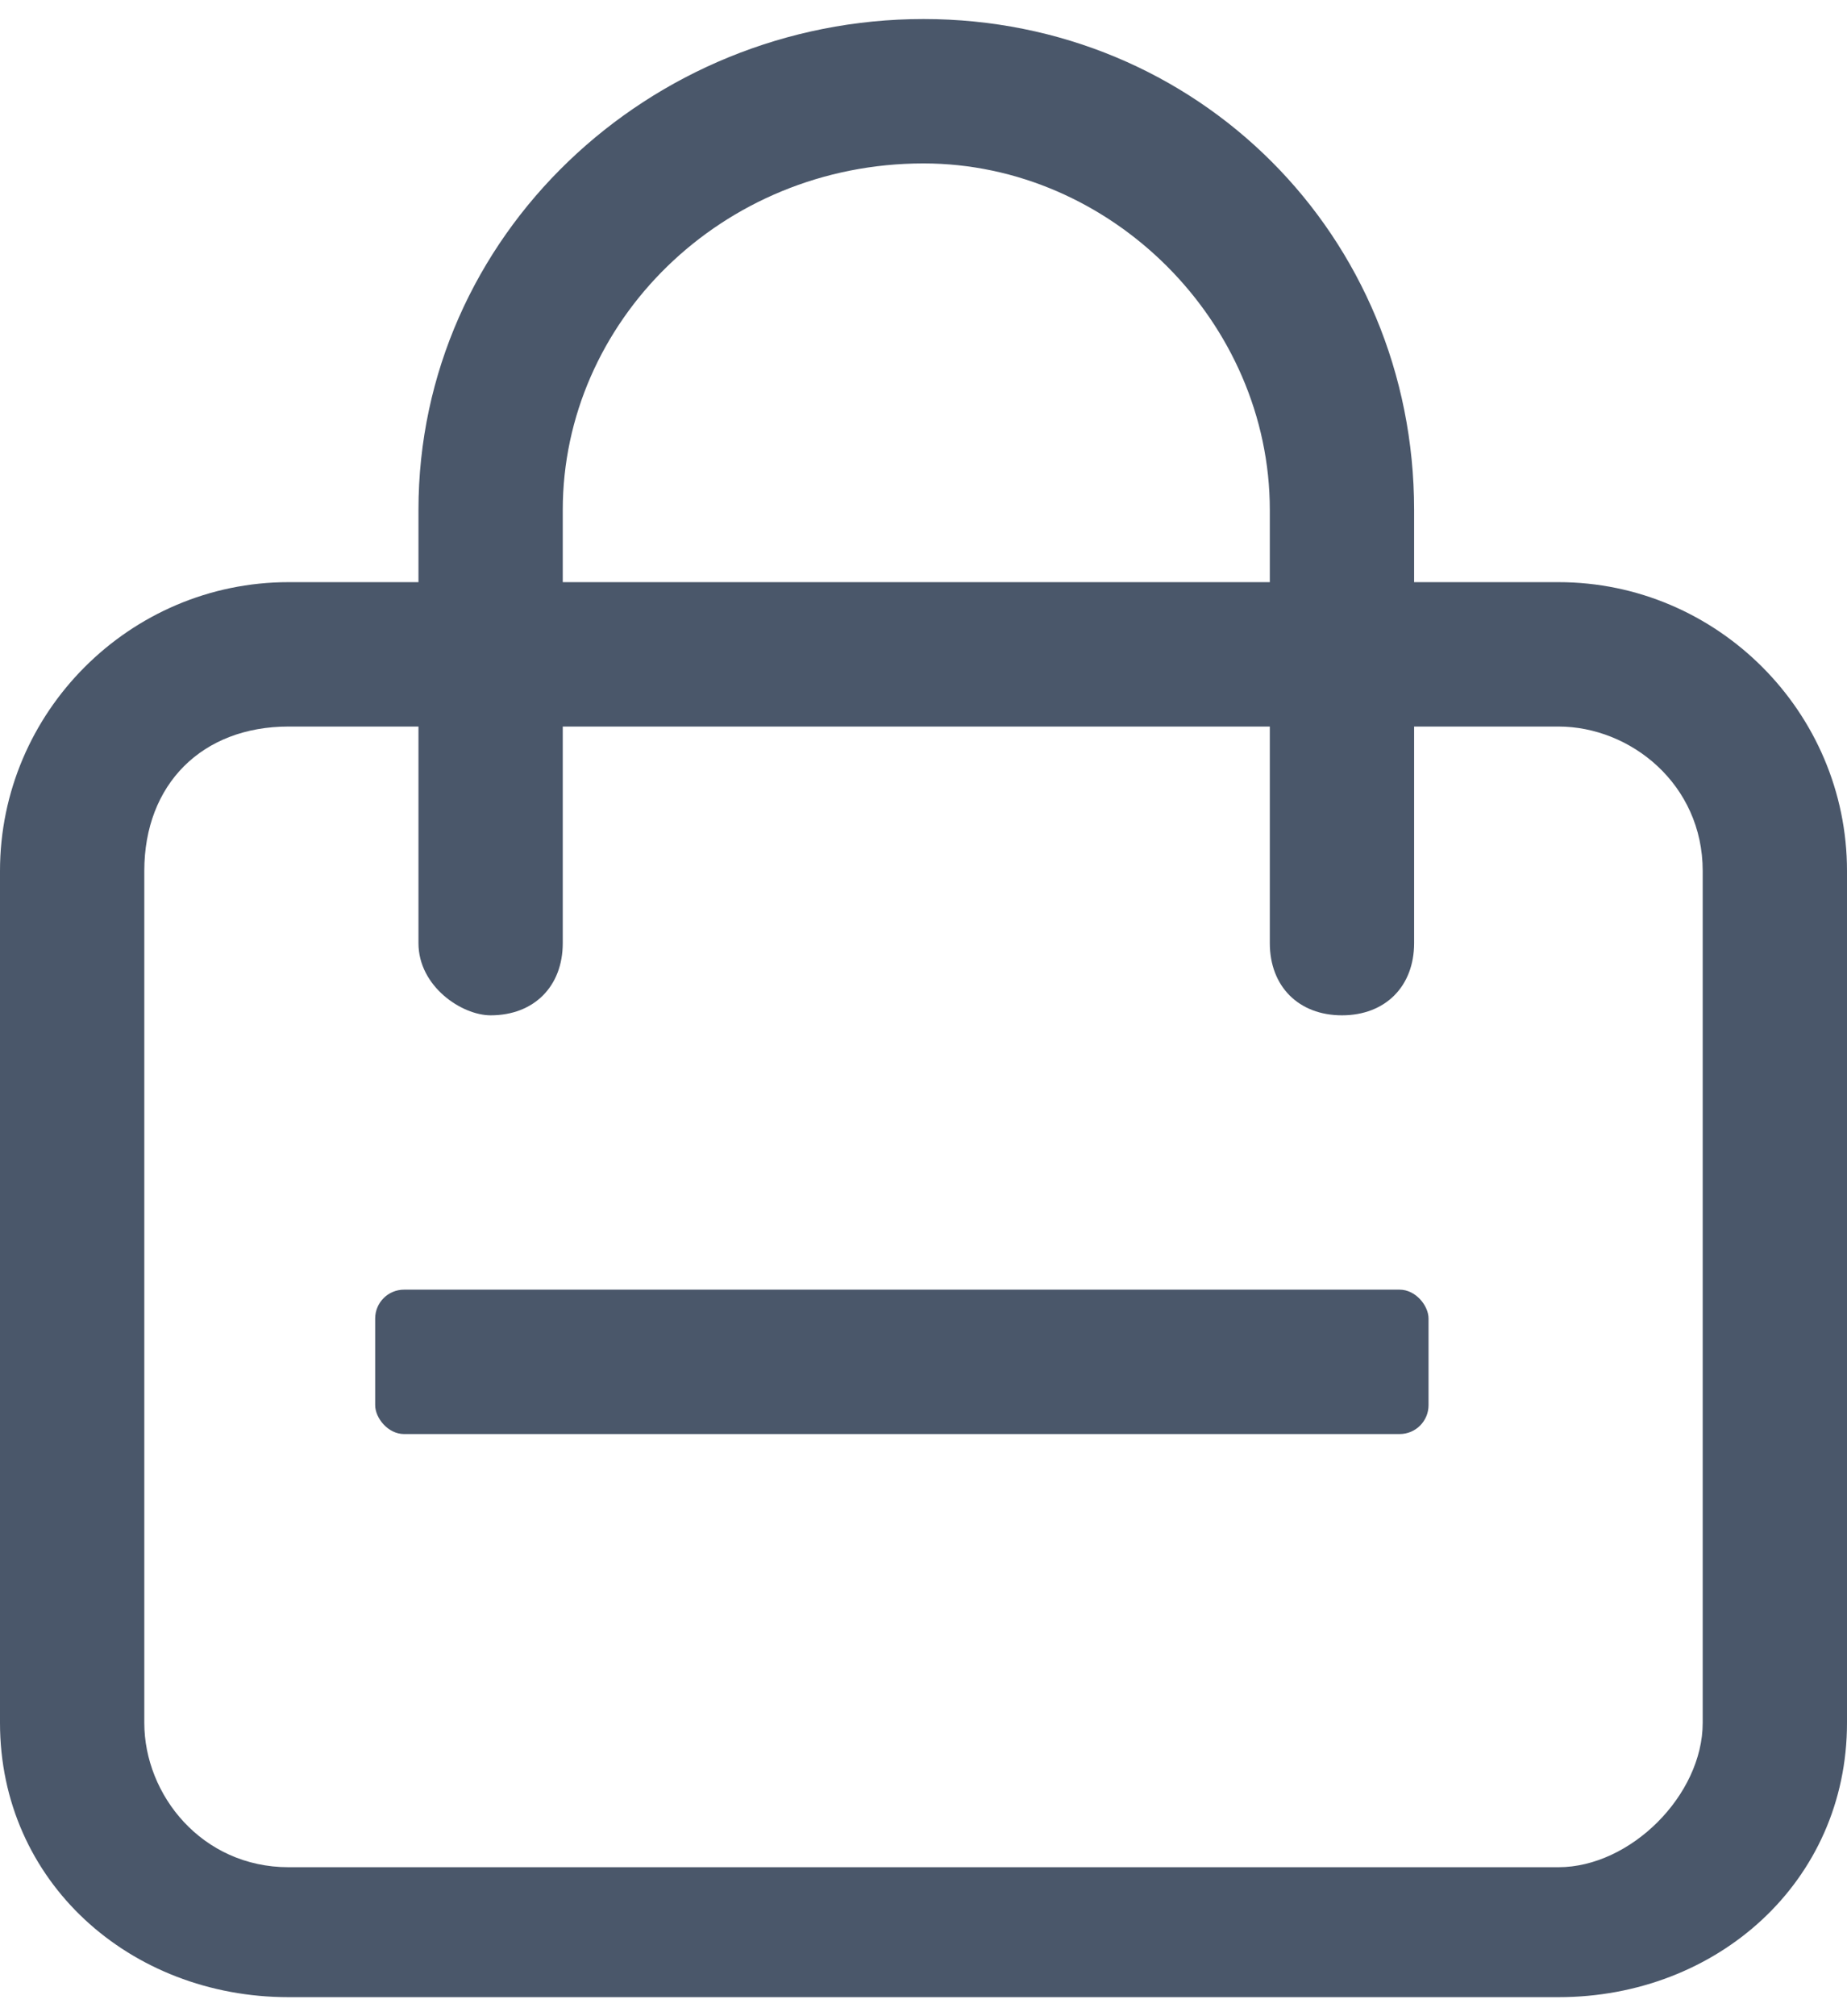
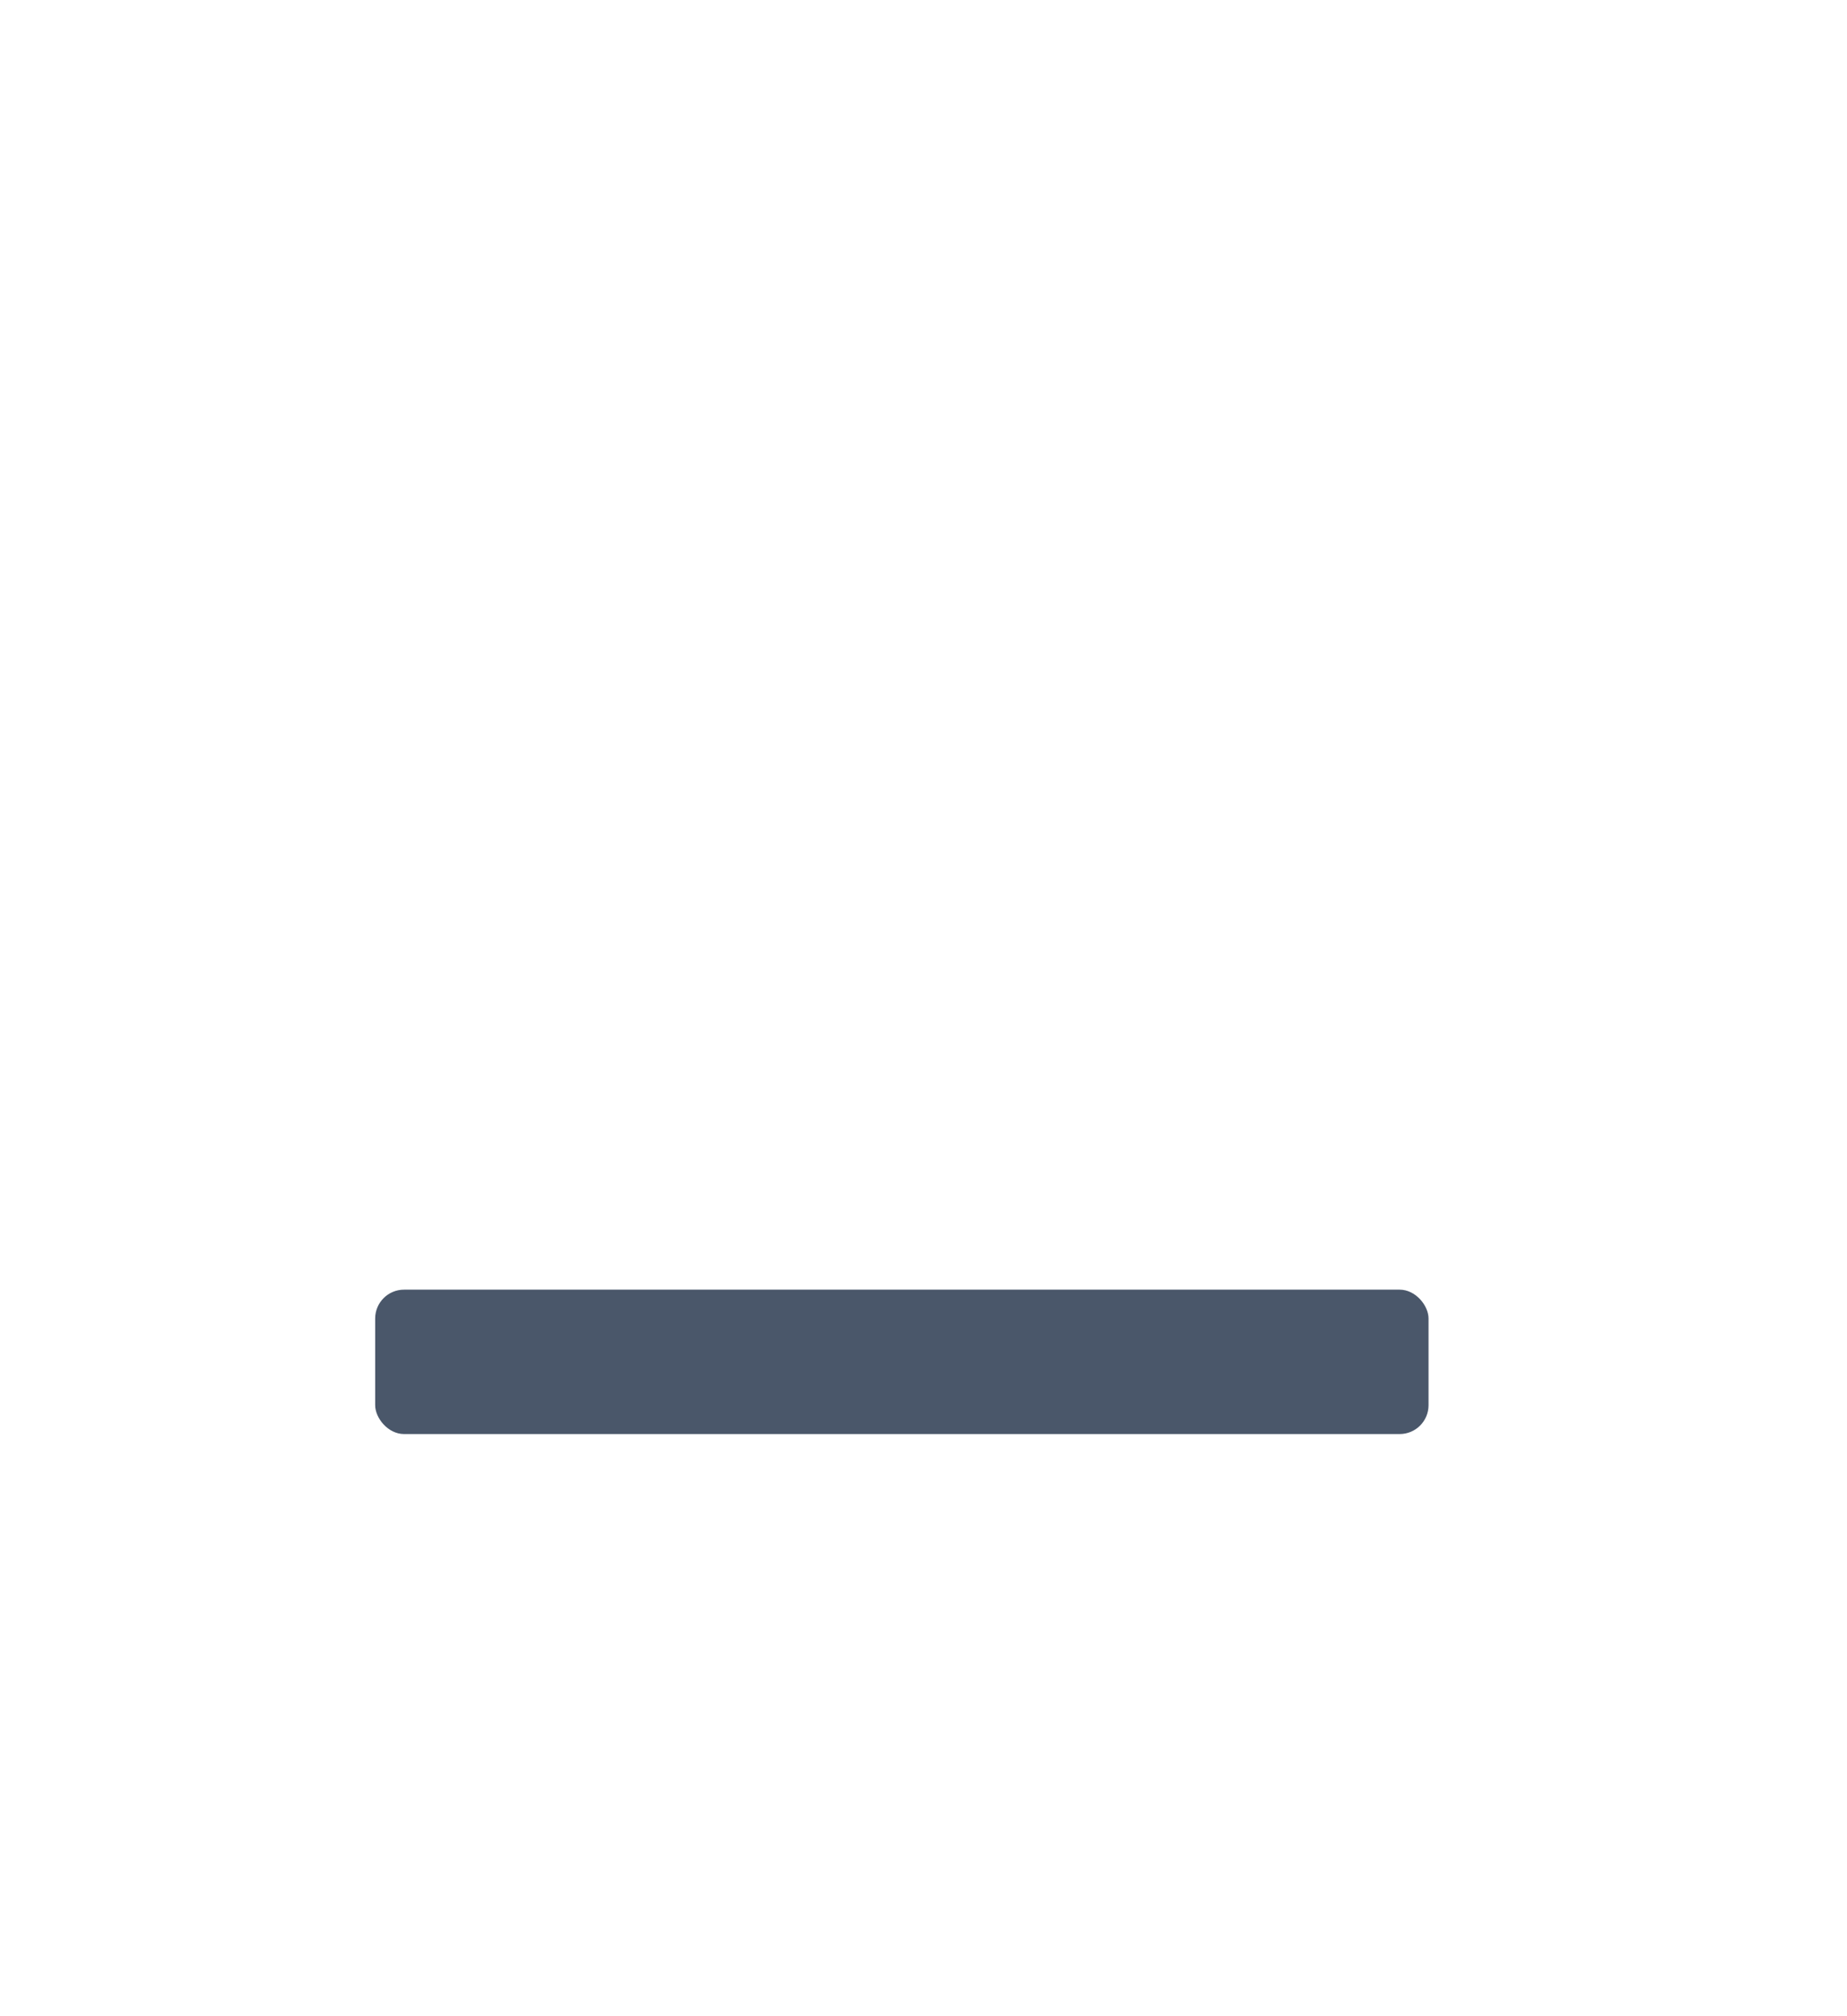
<svg xmlns="http://www.w3.org/2000/svg" xml:space="preserve" width="55px" height="60px" version="1.1" style="shape-rendering:geometricPrecision; text-rendering:geometricPrecision; image-rendering:optimizeQuality; fill-rule:evenodd; clip-rule:evenodd" viewBox="0 0 0.128 0.137">
  <defs>
    <style type="text/css">
   
    .fil1 {fill:#4A576A}
    .fil0 {fill:#4A576A;fill-rule:nonzero}
   
  </style>
  </defs>
  <g id="图层_x0020_1">
    <g id="_2223977560176">
-       <path class="fil0" d="M0.108 0.039l-0.01 0 0 -0.005c0,-0.019 -0.015,-0.034 -0.034,-0.034 -0.019,0 -0.035,0.015 -0.035,0.034l0 0.005 -0.009 0c-0.011,0 -0.02,0.009 -0.02,0.02l0 0.059c0,0.011 0.009,0.019 0.02,0.019l0.088 0c0.011,0 0.02,-0.008 0.02,-0.019l0 -0.059c0,-0.011 -0.009,-0.02 -0.02,-0.02zm-0.069 -0.005c0,-0.013 0.011,-0.024 0.025,-0.024 0.013,0 0.024,0.011 0.024,0.024l0 0.005 -0.049 0 0 -0.005zm0.079 0.084c0,0.005 -0.005,0.01 -0.01,0.01l-0.088 0c-0.006,0 -0.01,-0.005 -0.01,-0.01l0 -0.059c0,-0.006 0.004,-0.01 0.01,-0.01l0.009 0 0 0.015c0,0.003 0.003,0.005 0.005,0.005 0.003,0 0.005,-0.002 0.005,-0.005l0 -0.015 0.049 0 0 0.015c0,0.003 0.002,0.005 0.005,0.005 0.003,0 0.005,-0.002 0.005,-0.005l0 -0.015 0.01 0c0.005,0 0.01,0.004 0.01,0.01l0 0.059z" />
      <rect class="fil1" x="0.026" y="0.088" width="0.073" height="0.01" rx="0.002" ry="0.002" />
    </g>
  </g>
</svg>